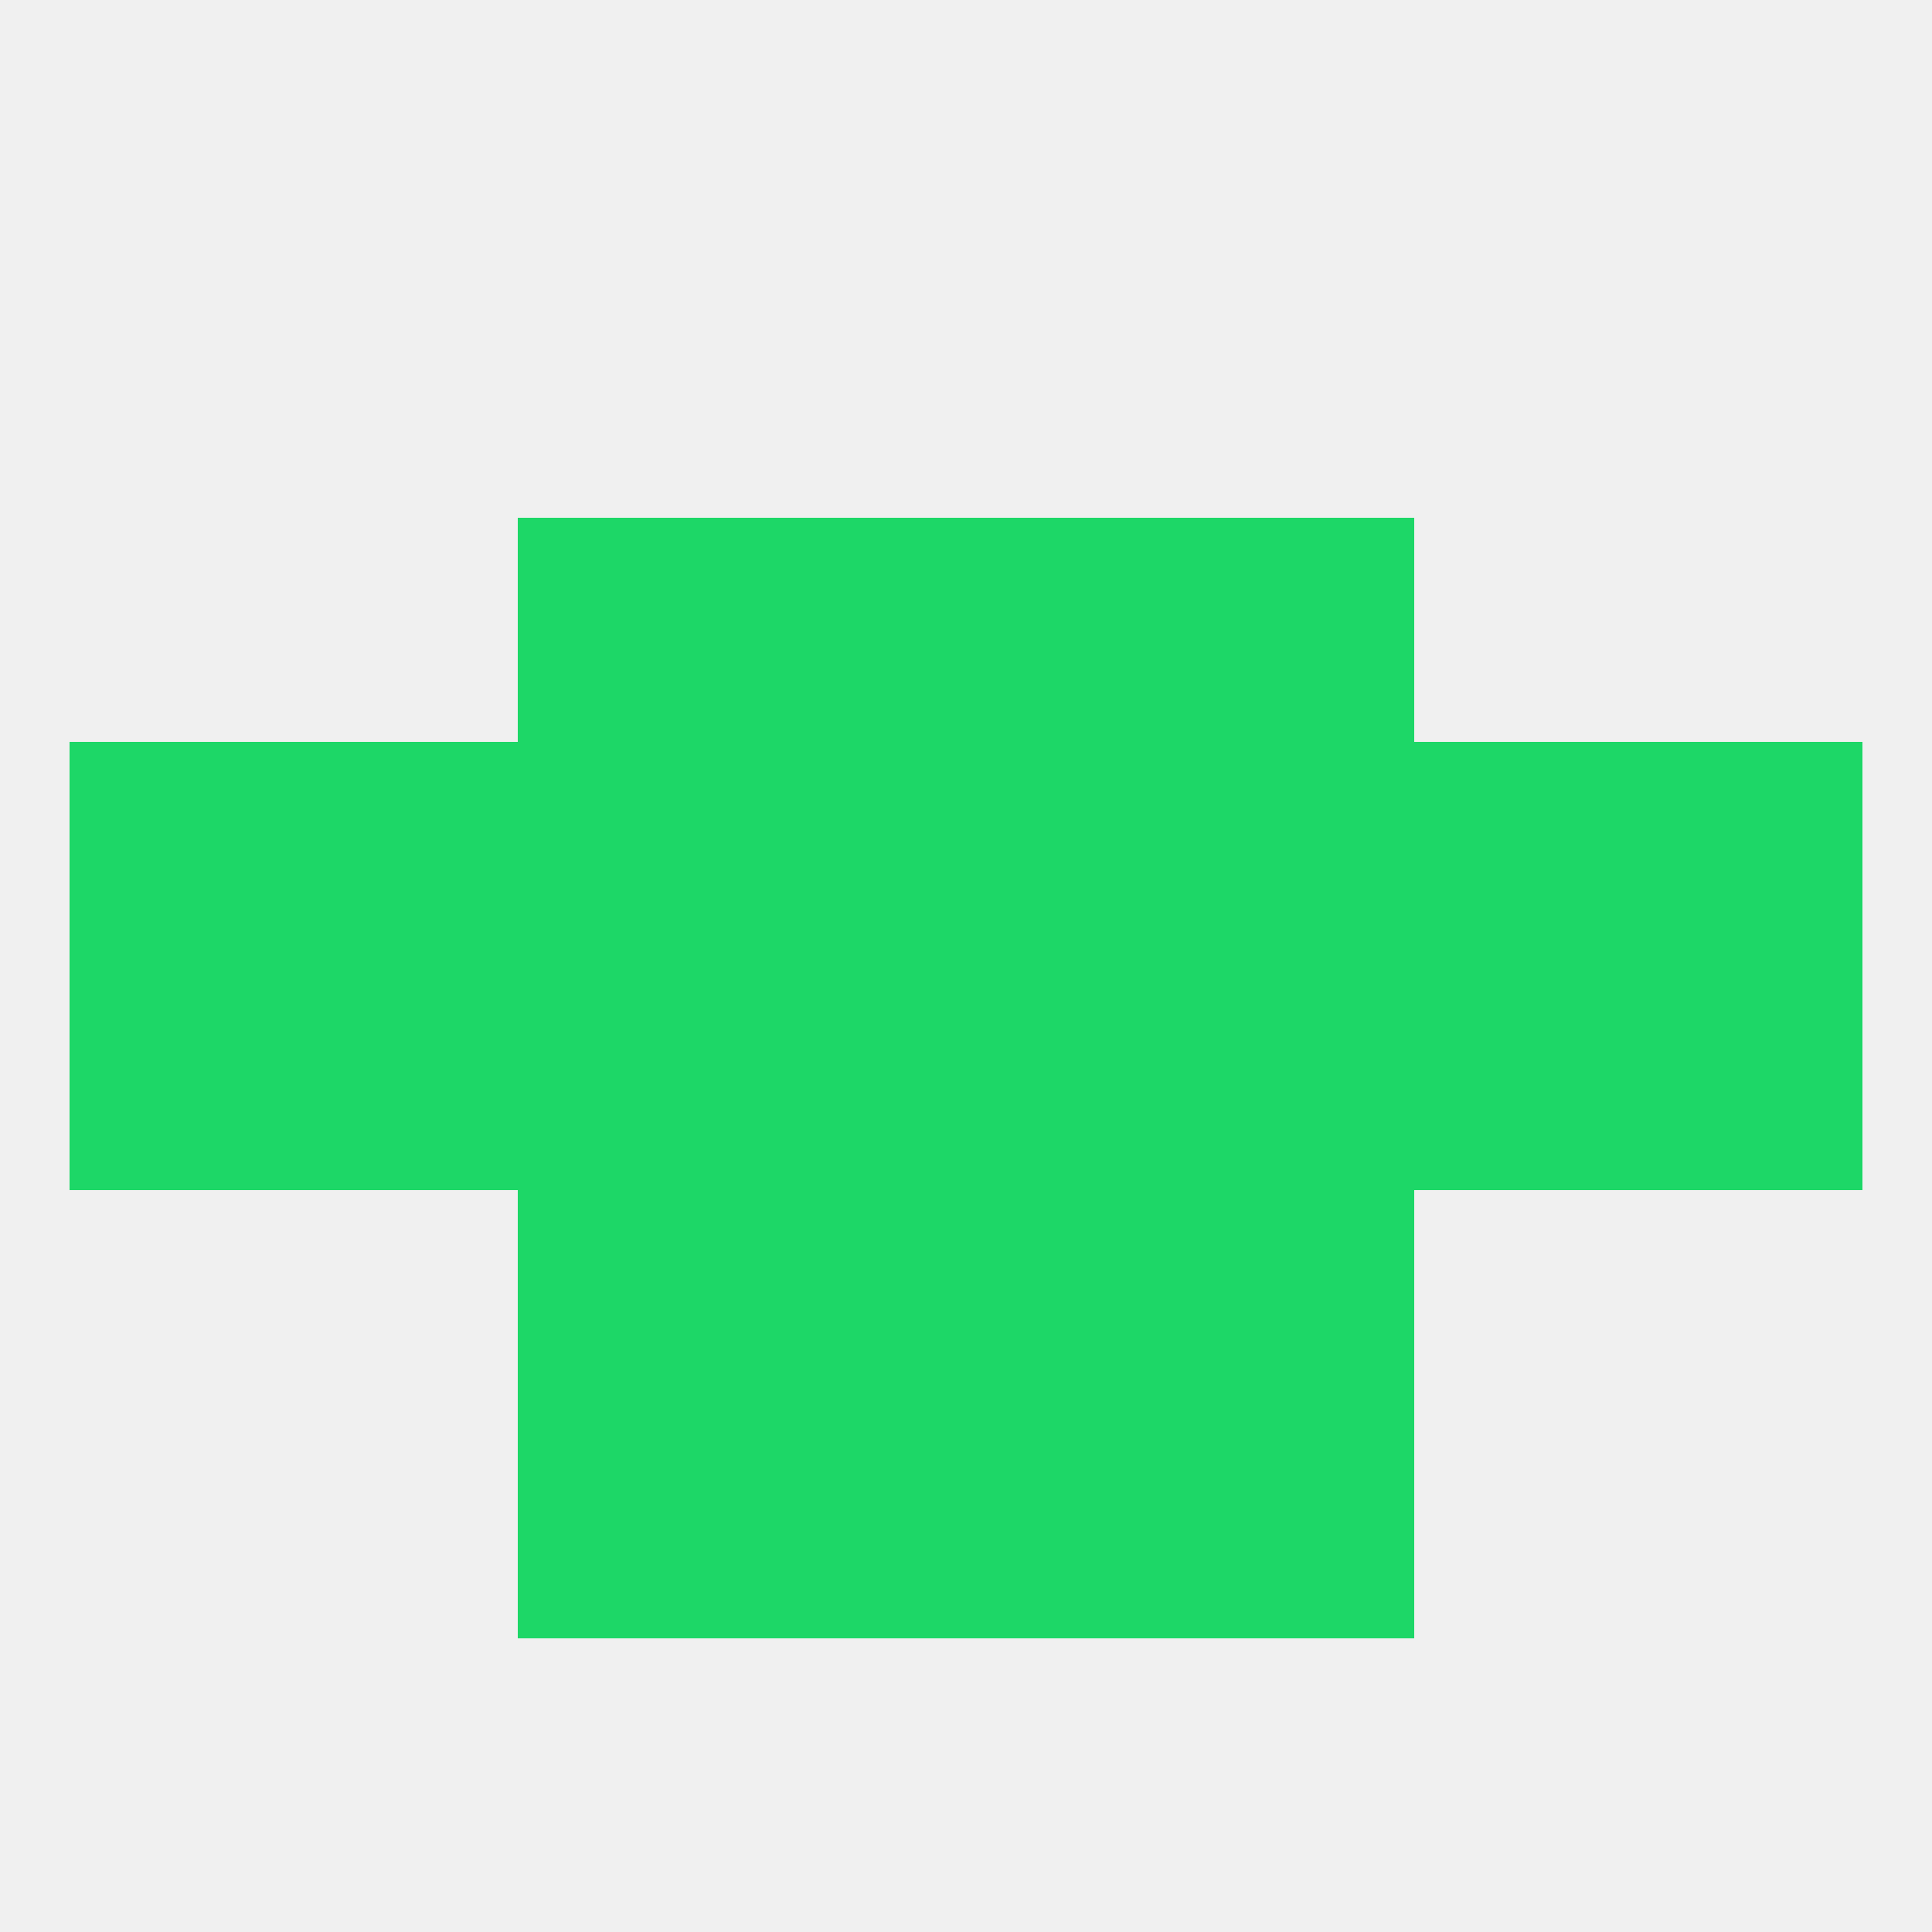
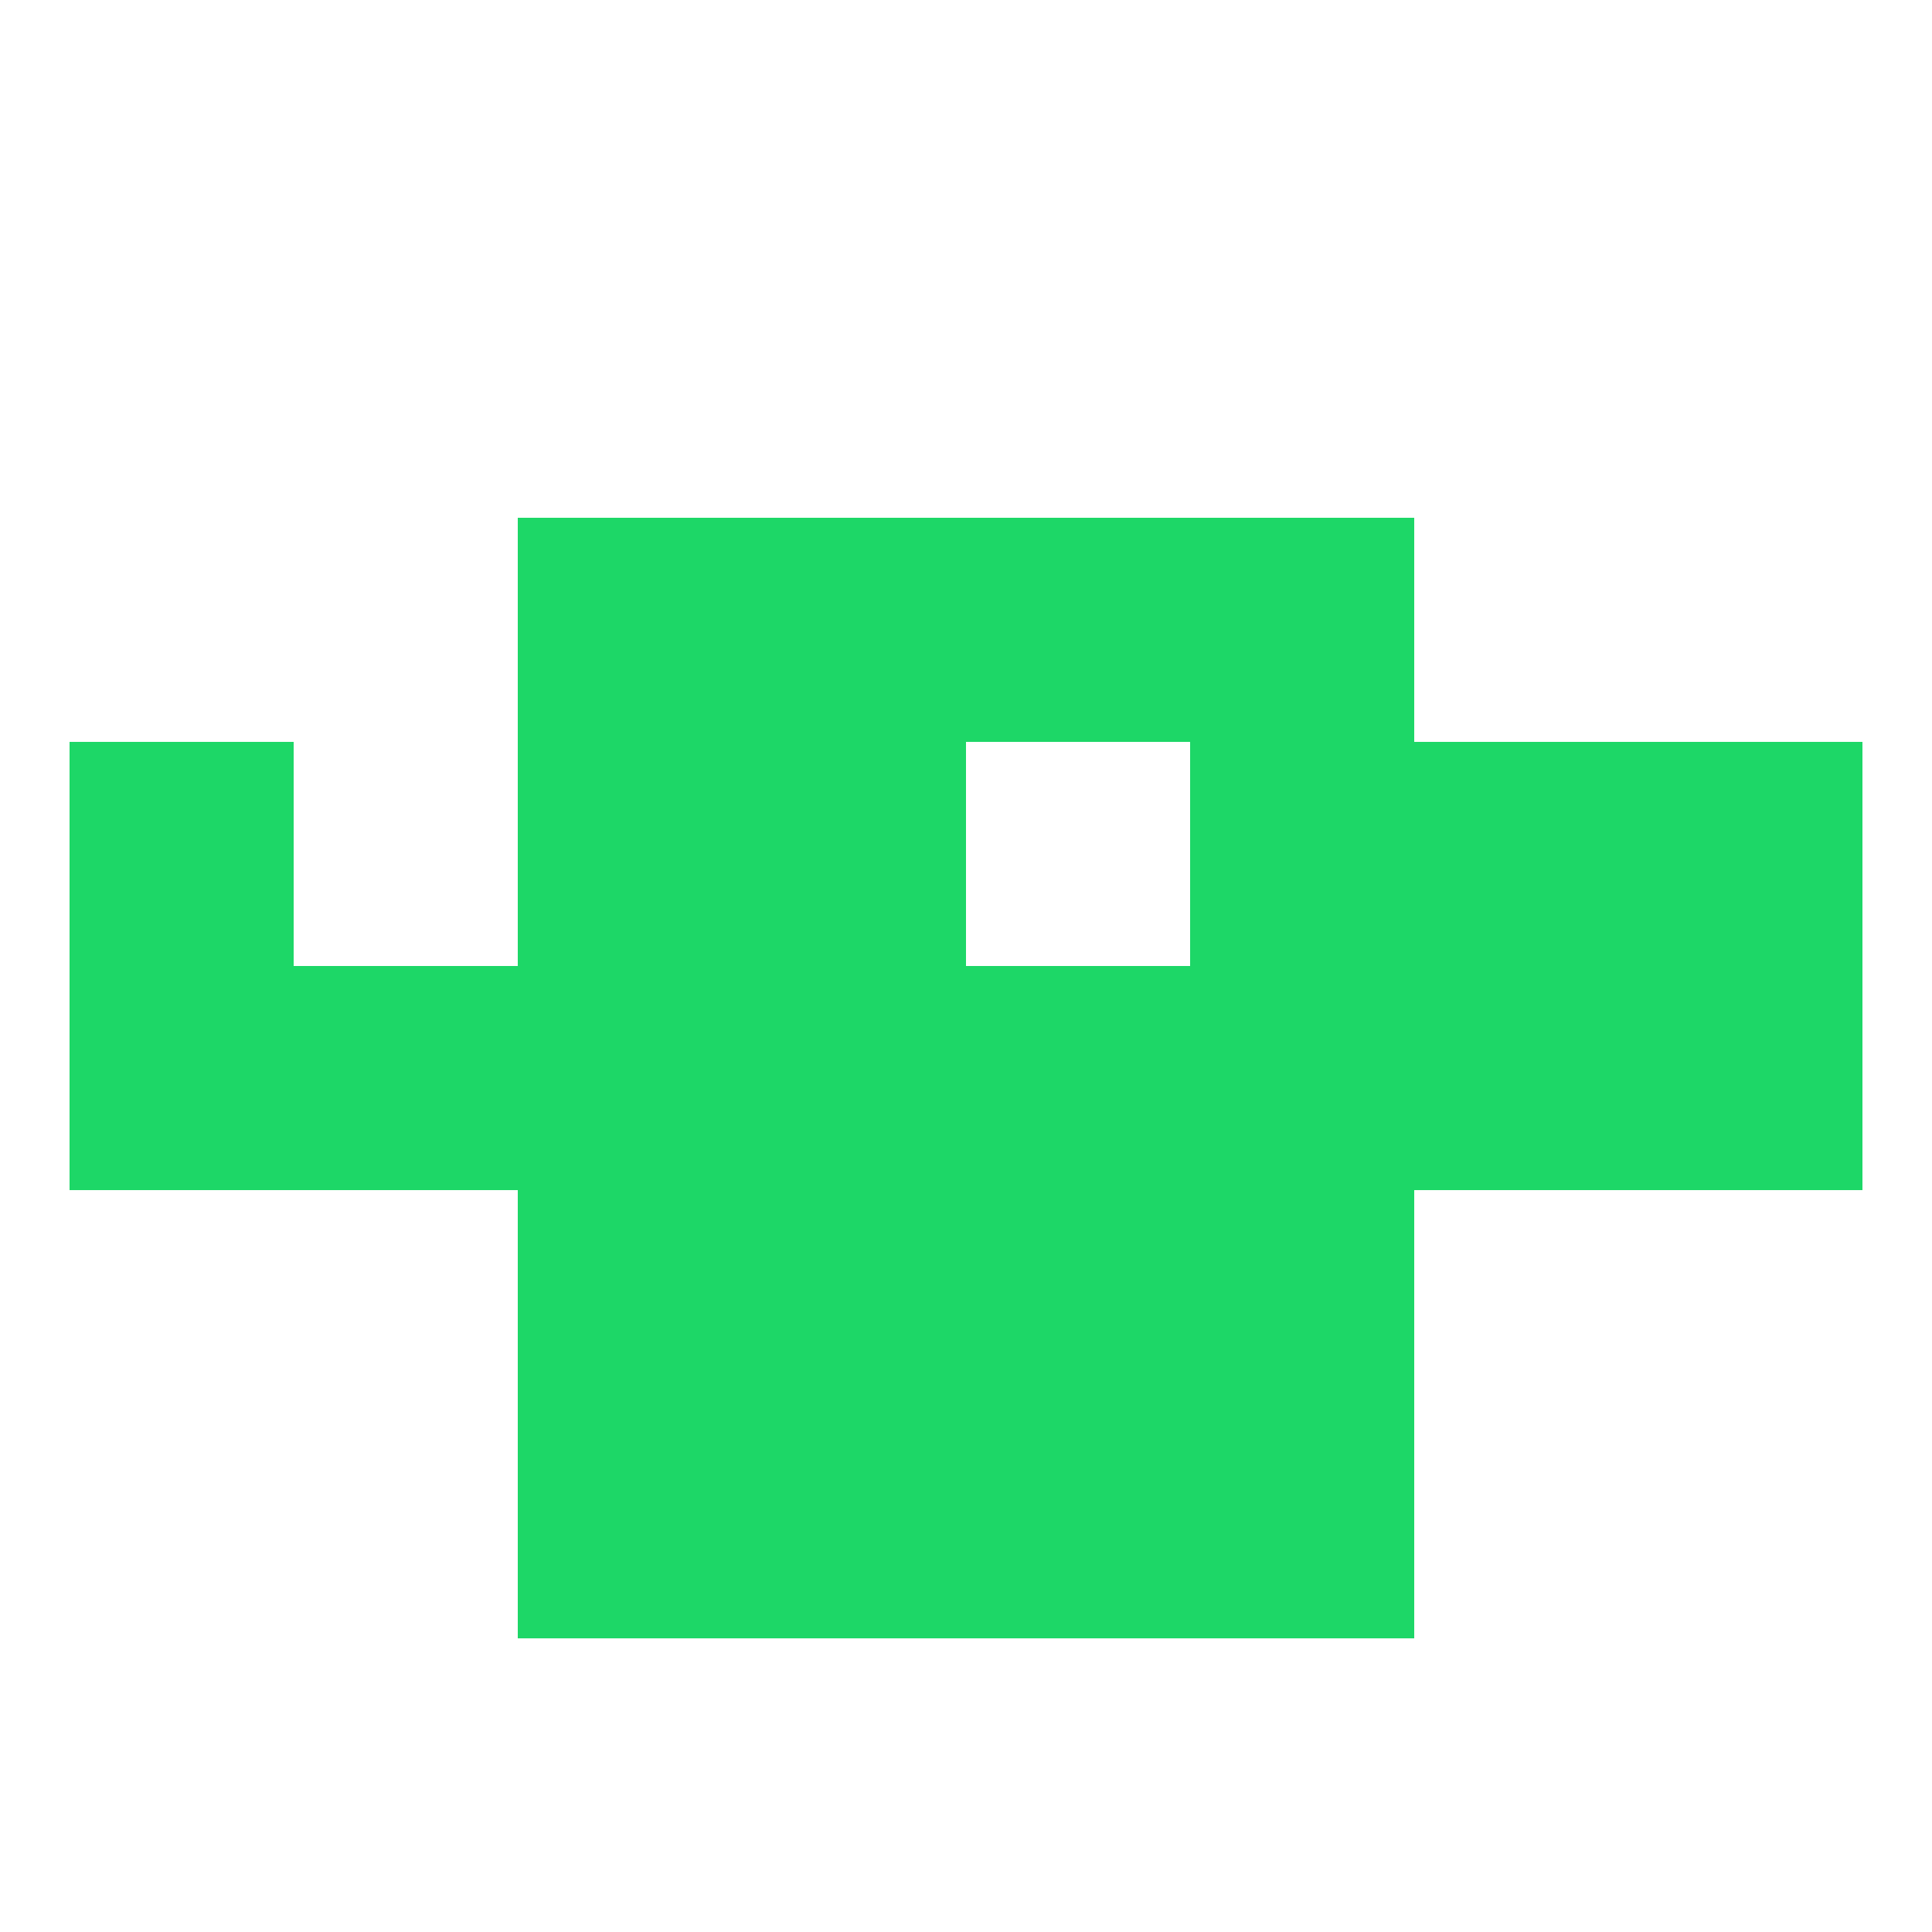
<svg xmlns="http://www.w3.org/2000/svg" version="1.1" baseprofile="full" width="250" height="250" viewBox="0 0 250 250">
-   <rect width="100%" height="100%" fill="rgba(240,240,240,255)" />
  <rect x="9" y="125" width="29" height="29" fill="rgba(29,215,103,255)" />
  <rect x="38" y="125" width="29" height="29" fill="rgba(29,215,103,255)" />
  <rect x="154" y="125" width="29" height="29" fill="rgba(29,215,103,255)" />
  <rect x="96" y="125" width="29" height="29" fill="rgba(29,215,103,255)" />
  <rect x="212" y="125" width="29" height="29" fill="rgba(29,215,103,255)" />
  <rect x="183" y="125" width="29" height="29" fill="rgba(29,215,103,255)" />
  <rect x="67" y="125" width="29" height="29" fill="rgba(29,215,103,255)" />
  <rect x="125" y="125" width="29" height="29" fill="rgba(29,215,103,255)" />
  <rect x="154" y="154" width="29" height="29" fill="rgba(29,215,103,255)" />
  <rect x="96" y="154" width="29" height="29" fill="rgba(29,215,103,255)" />
  <rect x="125" y="154" width="29" height="29" fill="rgba(29,215,103,255)" />
  <rect x="67" y="154" width="29" height="29" fill="rgba(29,215,103,255)" />
  <rect x="96" y="183" width="29" height="29" fill="rgba(29,215,103,255)" />
  <rect x="125" y="183" width="29" height="29" fill="rgba(29,215,103,255)" />
  <rect x="67" y="183" width="29" height="29" fill="rgba(29,215,103,255)" />
  <rect x="154" y="183" width="29" height="29" fill="rgba(29,215,103,255)" />
  <rect x="154" y="96" width="29" height="29" fill="rgba(29,215,103,255)" />
  <rect x="212" y="96" width="29" height="29" fill="rgba(29,215,103,255)" />
  <rect x="67" y="96" width="29" height="29" fill="rgba(29,215,103,255)" />
-   <rect x="38" y="96" width="29" height="29" fill="rgba(29,215,103,255)" />
  <rect x="183" y="96" width="29" height="29" fill="rgba(29,215,103,255)" />
  <rect x="96" y="96" width="29" height="29" fill="rgba(29,215,103,255)" />
-   <rect x="125" y="96" width="29" height="29" fill="rgba(29,215,103,255)" />
  <rect x="9" y="96" width="29" height="29" fill="rgba(29,215,103,255)" />
  <rect x="67" y="67" width="29" height="29" fill="rgba(29,215,103,255)" />
  <rect x="154" y="67" width="29" height="29" fill="rgba(29,215,103,255)" />
  <rect x="96" y="67" width="29" height="29" fill="rgba(29,215,103,255)" />
  <rect x="125" y="67" width="29" height="29" fill="rgba(29,215,103,255)" />
</svg>